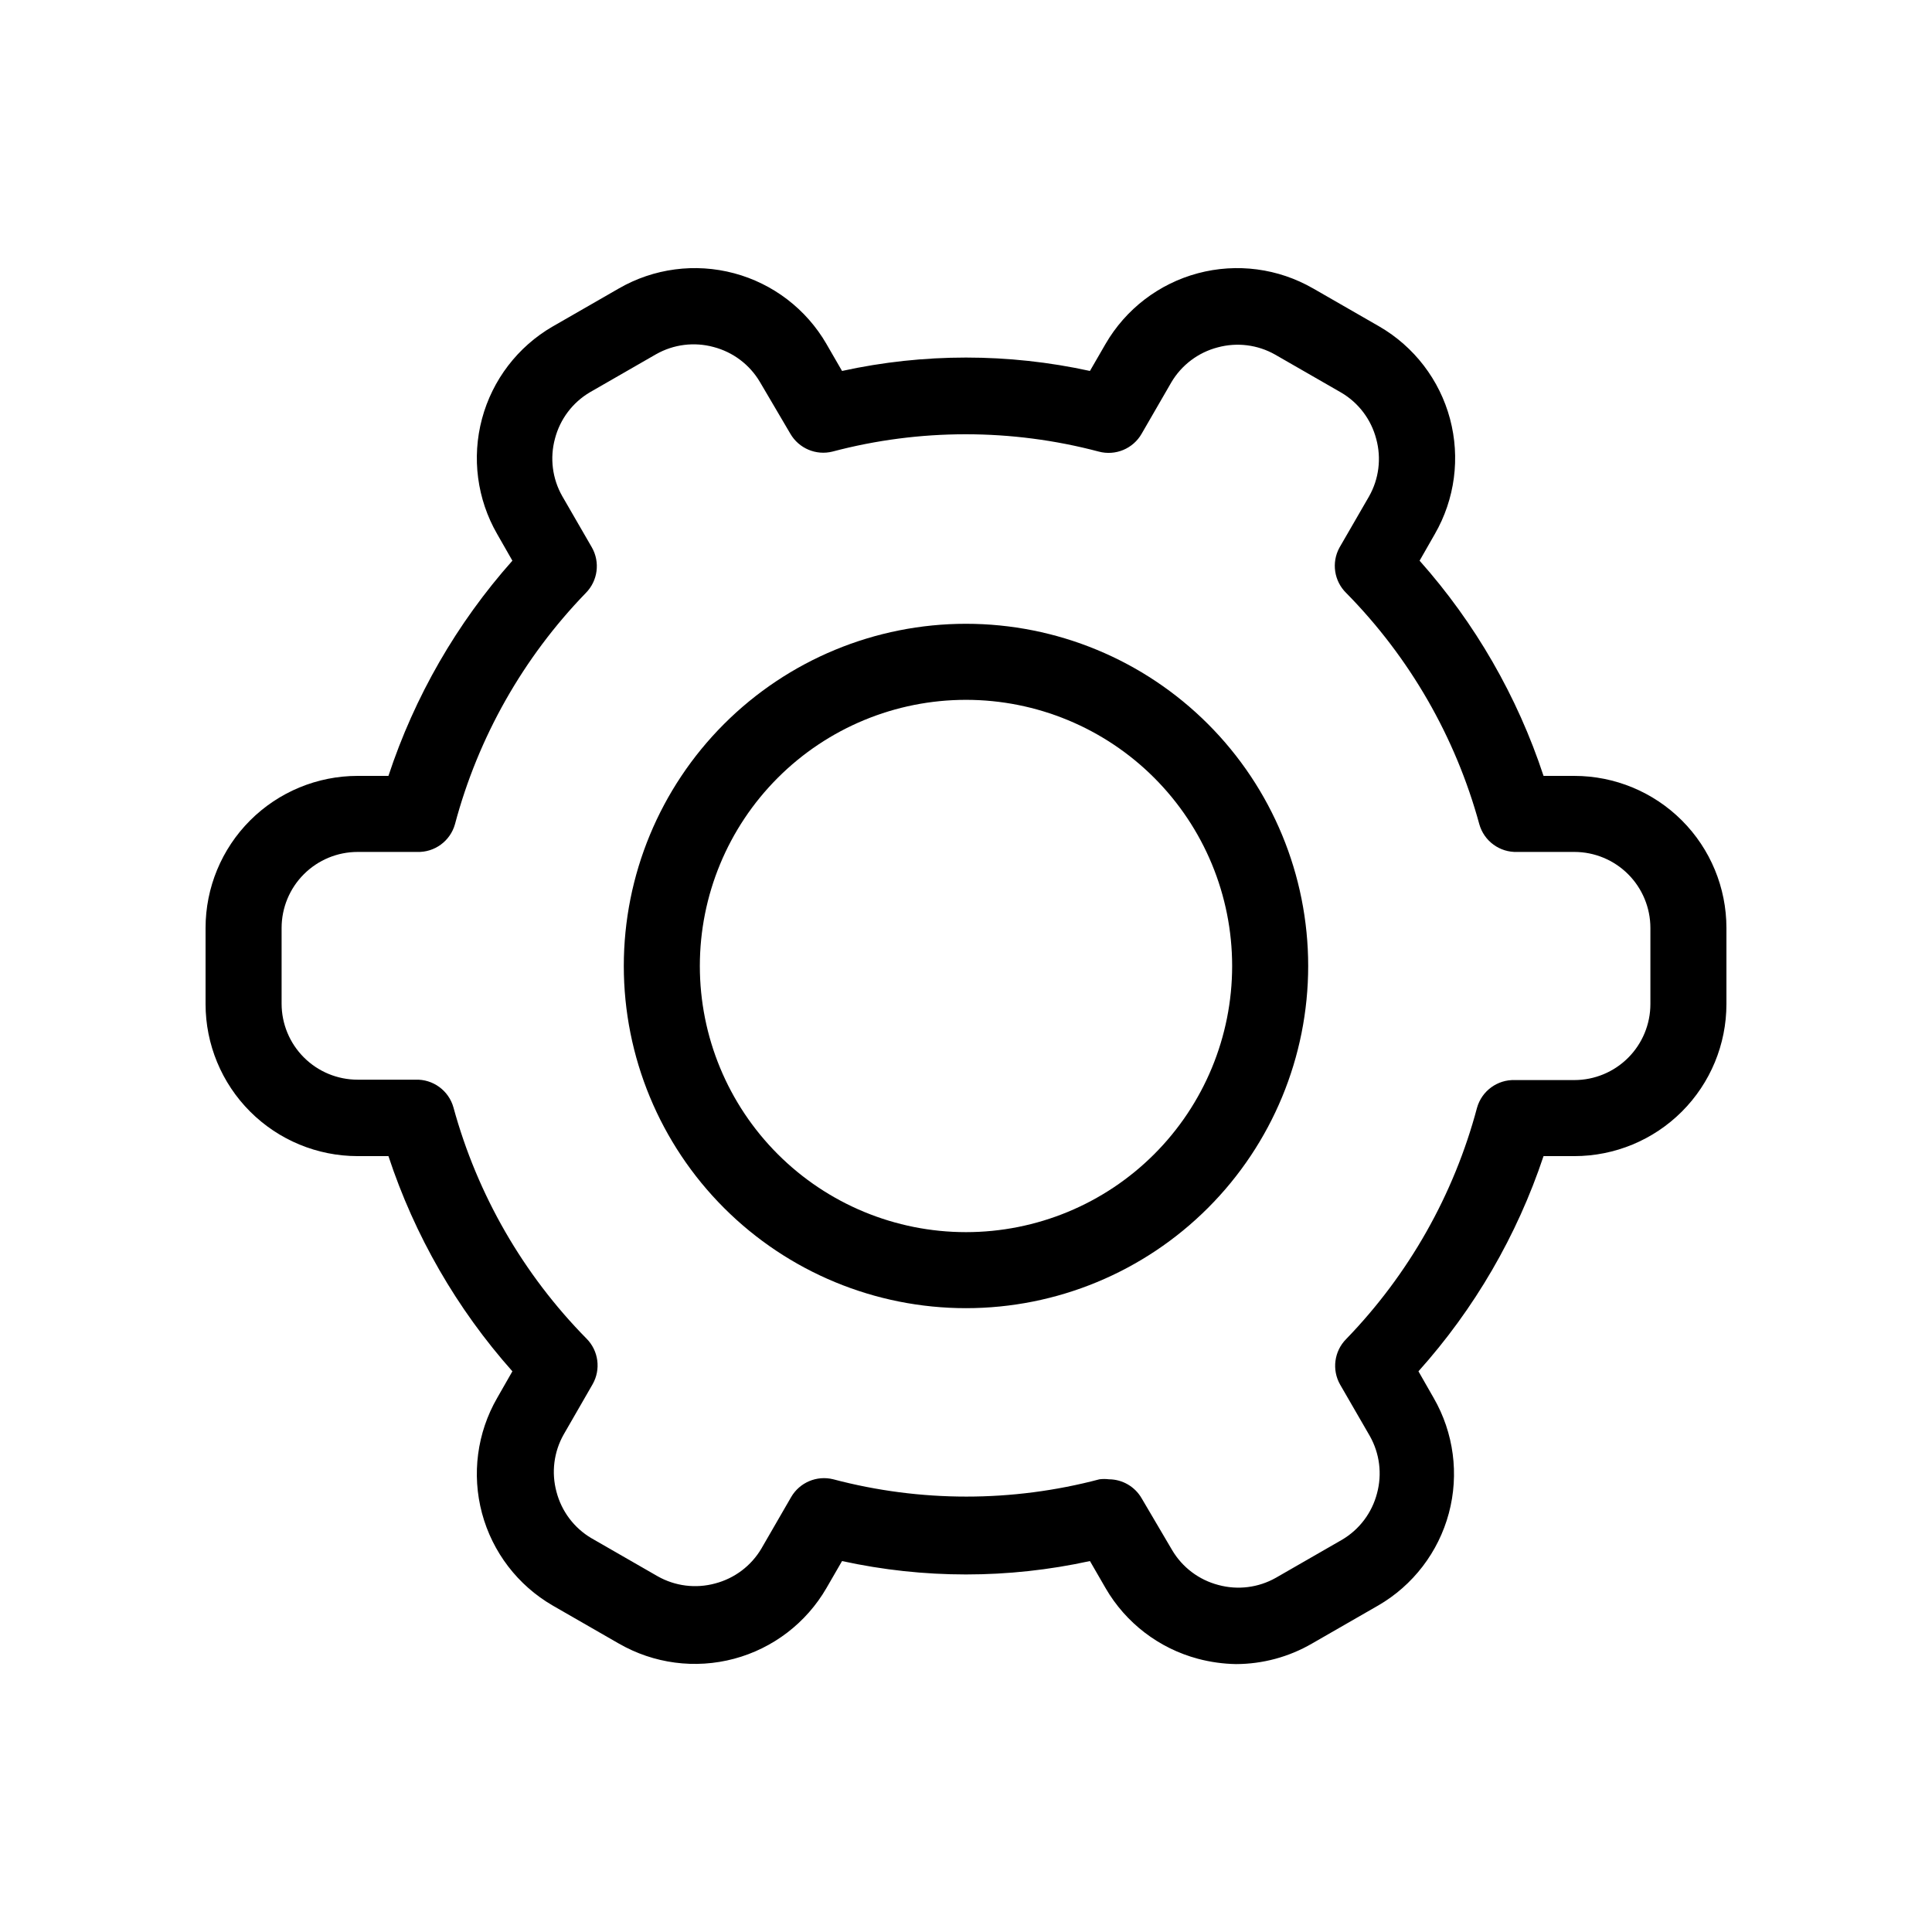
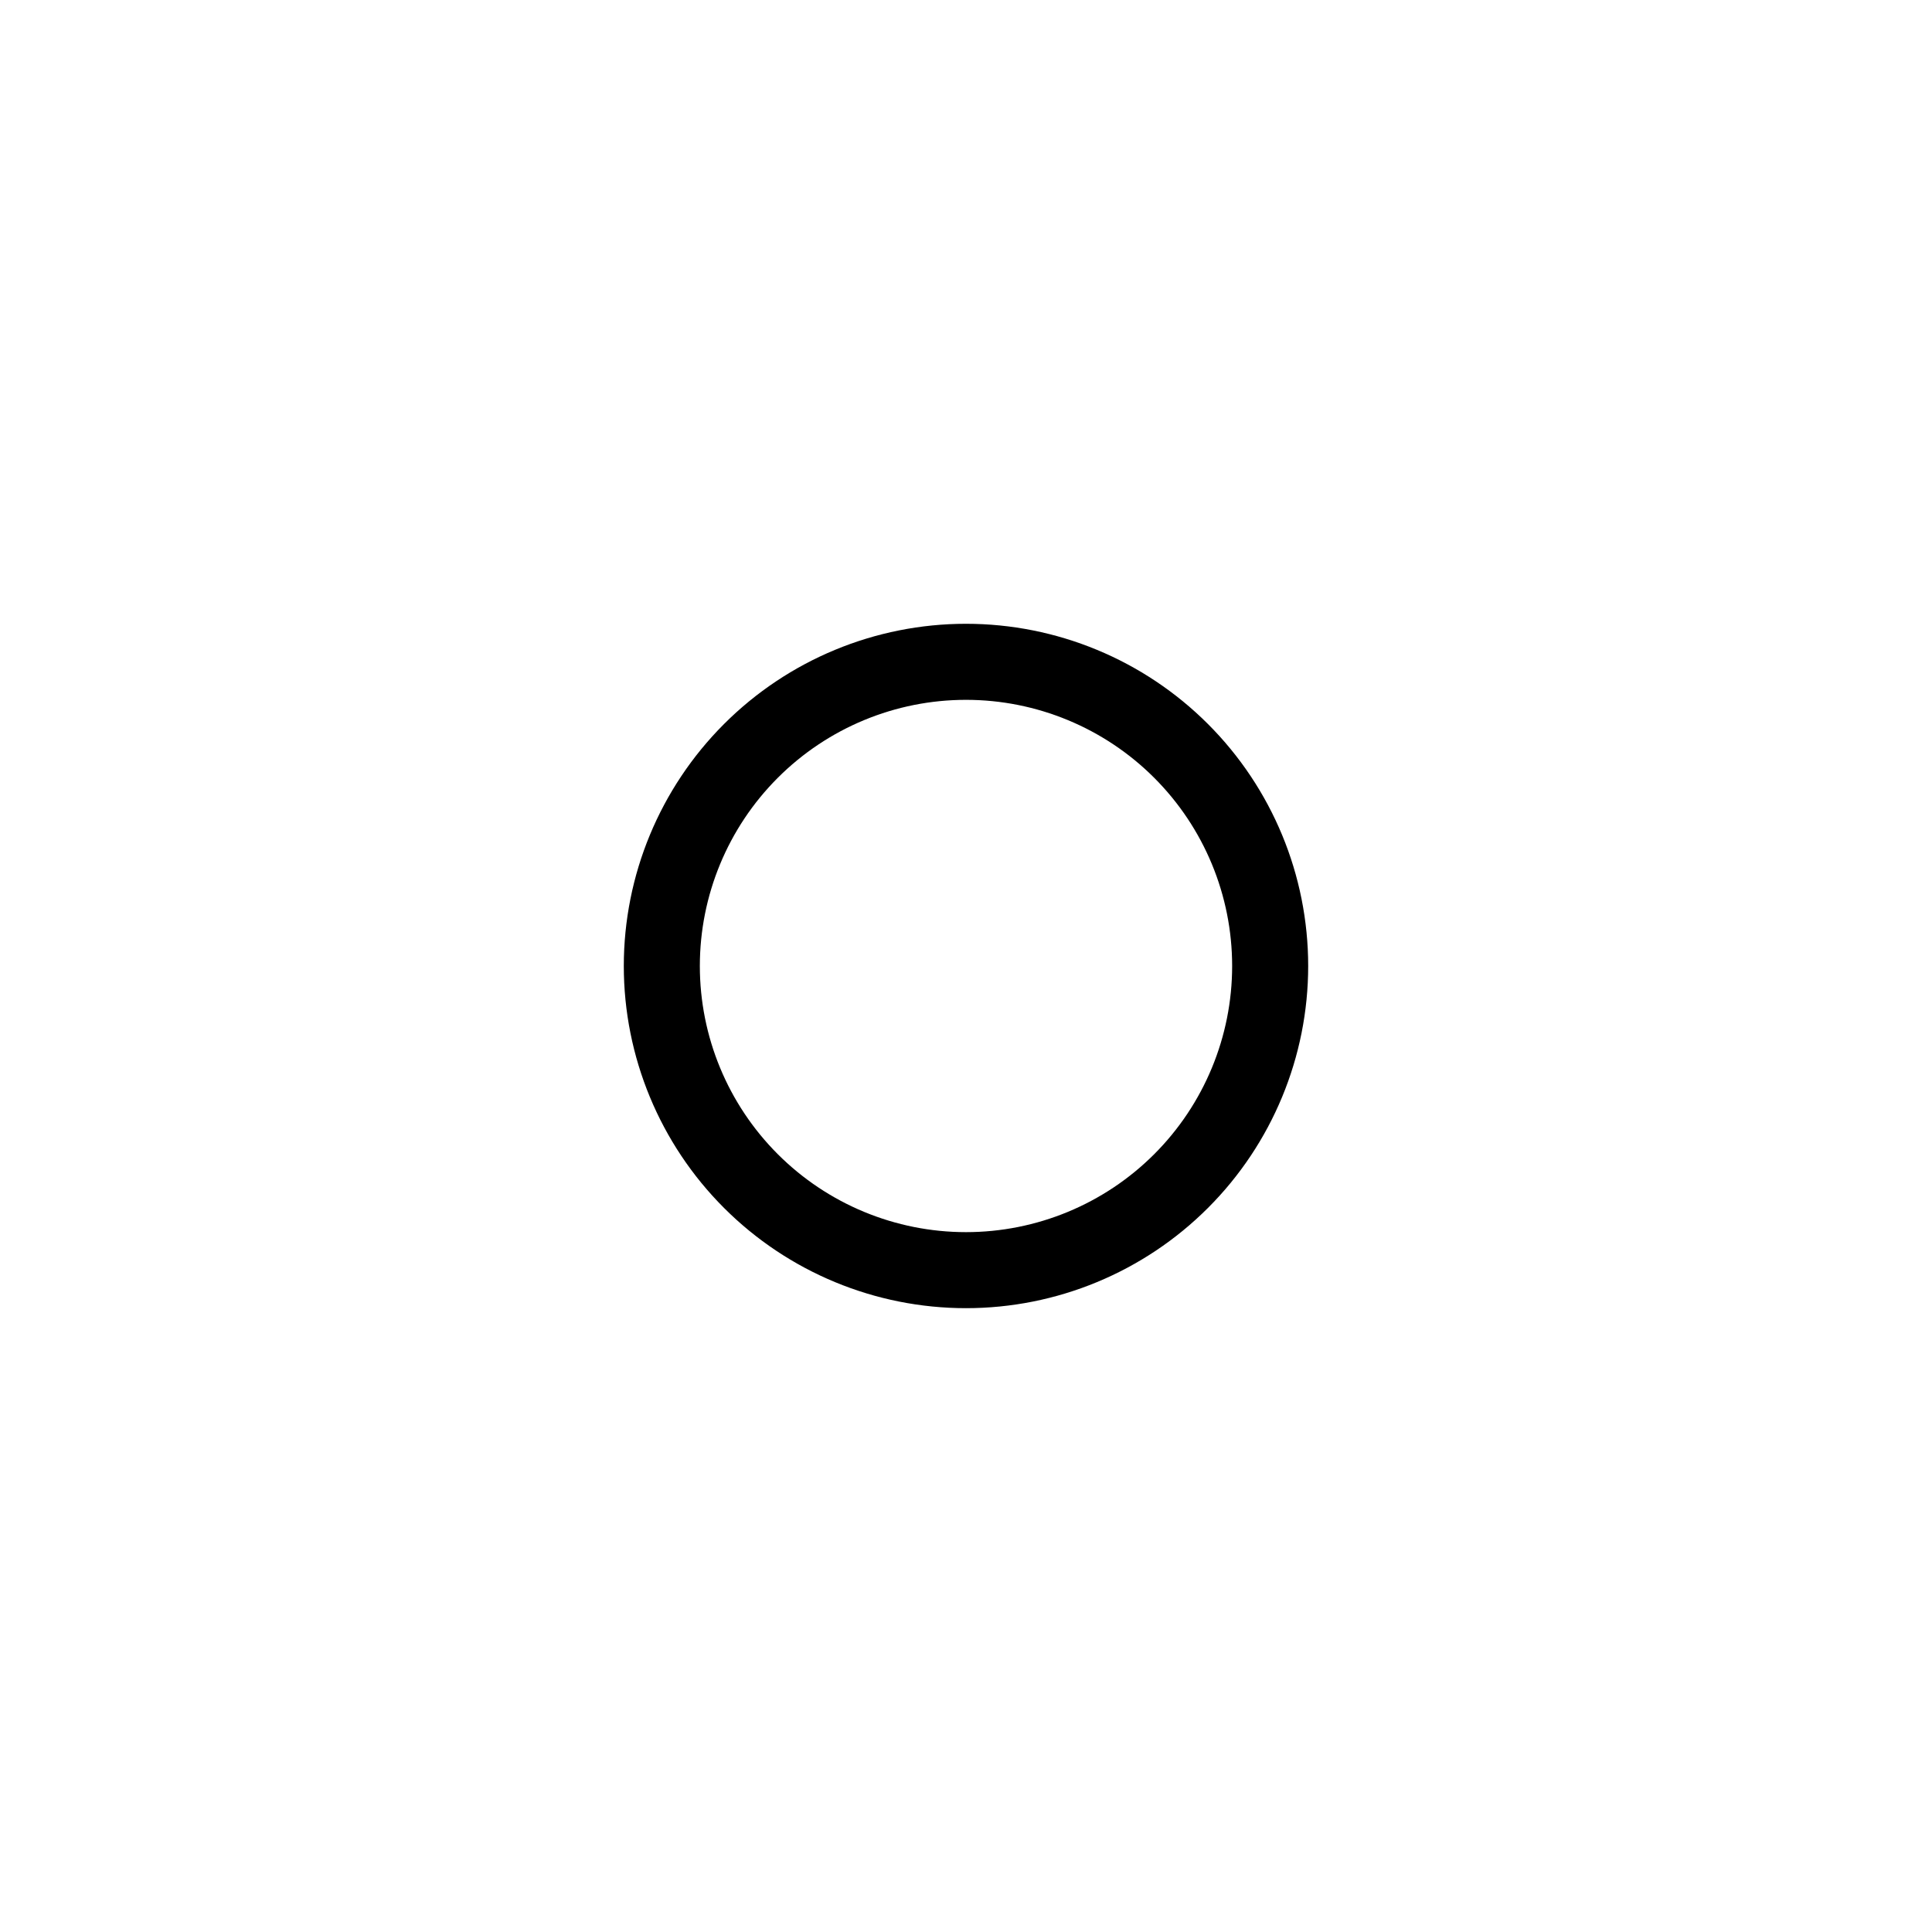
<svg xmlns="http://www.w3.org/2000/svg" fill="#000000" width="800px" height="800px" version="1.1" viewBox="144 144 512 512">
  <g>
-     <path d="m561.22 349.62h-8.164c-6.938-21.055-18.117-40.461-32.848-57.031l4.031-7.055c5.336-9.246 6.781-20.234 4.023-30.551-2.758-10.312-9.496-19.113-18.734-24.465l-17.531-10.078-0.004 0.004c-9.246-5.336-20.234-6.781-30.551-4.023-10.312 2.758-19.113 9.496-24.465 18.734l-4.133 7.152h0.004c-21.645-4.734-44.055-4.734-65.699 0l-4.133-7.152h0.004c-5.352-9.238-14.152-15.977-24.465-18.734-10.316-2.758-21.305-1.312-30.551 4.023l-17.531 10.078-0.004-0.004c-9.238 5.352-15.977 14.152-18.734 24.465-2.758 10.316-1.309 21.305 4.023 30.551l4.031 7.055c-14.727 16.57-25.906 35.977-32.848 57.031h-8.16c-10.691 0-20.941 4.246-28.5 11.805s-11.805 17.812-11.805 28.5v20.152c0 10.691 4.246 20.941 11.805 28.5 7.559 7.559 17.809 11.805 28.5 11.805h8.16c6.941 21.055 18.121 40.465 32.848 57.031l-4.031 7.055c-5.332 9.246-6.781 20.234-4.023 30.551 2.758 10.312 9.496 19.113 18.734 24.465l17.531 10.078 0.004-0.004c9.246 5.336 20.234 6.785 30.551 4.027 10.312-2.758 19.113-9.496 24.465-18.738l4.133-7.152h-0.004c21.645 4.734 44.055 4.734 65.699 0l4.133 7.152h-0.004c5.356 9.246 14.164 15.988 24.488 18.742 3.289 0.875 6.672 1.348 10.074 1.41 7.078-0.012 14.031-1.887 20.152-5.441l17.531-10.078v0.004c9.242-5.352 15.98-14.152 18.738-24.465 2.758-10.316 1.309-21.305-4.023-30.551l-4.031-7.055c14.836-16.539 26.121-35.953 33.148-57.031h8.164c10.688 0 20.941-4.246 28.5-11.805 7.559-7.559 11.805-17.809 11.805-28.5v-20.152c0-10.688-4.246-20.941-11.805-28.5s-17.812-11.805-28.5-11.805zm20.152 60.457c0 5.344-2.125 10.473-5.902 14.25-3.781 3.781-8.906 5.902-14.25 5.902h-15.719c-4.656-0.172-8.824 2.871-10.078 7.356-6.137 23.043-18.07 44.133-34.66 61.266-3.195 3.207-3.856 8.156-1.613 12.09l7.859 13.602c2.617 4.621 3.305 10.09 1.914 15.215-1.34 5.164-4.676 9.586-9.27 12.293l-17.531 10.078c-4.621 2.617-10.09 3.305-15.215 1.914-5.164-1.34-9.586-4.676-12.293-9.27l-8.062-13.703c-1.789-3.102-5.086-5.019-8.664-5.039-0.84-0.105-1.684-0.105-2.519 0-23.113 6.113-47.422 6.113-70.535 0-4.367-1.098-8.934 0.836-11.184 4.734l-7.859 13.602v0.004c-2.711 4.594-7.129 7.926-12.293 9.27-5.125 1.391-10.594 0.703-15.215-1.914l-17.531-10.078h-0.004c-4.594-2.707-7.926-7.129-9.27-12.293-1.391-5.125-0.703-10.594 1.914-15.215l7.66-13.301c2.238-3.934 1.582-8.879-1.613-12.09-16.809-17.062-28.953-38.16-35.266-61.266-1.254-4.484-5.422-7.527-10.078-7.356h-15.312c-5.348 0-10.473-2.121-14.25-5.902-3.781-3.777-5.902-8.902-5.902-14.25v-20.051c0-5.344 2.121-10.469 5.902-14.25 3.777-3.777 8.902-5.902 14.25-5.902h15.719c4.652 0.172 8.82-2.867 10.074-7.356 6.137-23.043 18.07-44.133 34.664-61.262 3.191-3.211 3.852-8.156 1.609-12.094l-7.859-13.602c-2.617-4.621-3.305-10.09-1.914-15.215 1.344-5.164 4.676-9.586 9.27-12.293l17.531-10.078h0.004c4.621-2.617 10.09-3.305 15.215-1.914 5.16 1.344 9.582 4.676 12.293 9.27l8.059 13.707c2.254 3.898 6.816 5.832 11.188 4.734 23.113-6.113 47.418-6.113 70.531 0 4.43 1.199 9.113-0.75 11.387-4.734l7.859-13.602v-0.004c2.711-4.594 7.129-7.93 12.293-9.27 5.125-1.391 10.594-0.703 15.215 1.914l17.531 10.078c4.598 2.707 7.93 7.129 9.27 12.293 1.395 5.125 0.707 10.594-1.914 15.215l-7.859 13.602c-2.137 3.953-1.395 8.848 1.816 11.992 16.809 17.059 28.953 38.156 35.266 61.262 1.254 4.488 5.422 7.527 10.074 7.356h15.117c5.344 0 10.469 2.125 14.25 5.902 3.777 3.781 5.902 8.906 5.902 14.25z" />
    <path d="m400 309.31c-24.055 0-47.117 9.555-64.125 26.562s-26.562 40.07-26.562 64.125c0 24.051 9.555 47.117 26.562 64.121 17.008 17.008 40.07 26.562 64.125 26.562 24.051 0 47.117-9.555 64.121-26.562 17.008-17.004 26.562-40.07 26.562-64.121 0-24.055-9.555-47.117-26.562-64.125-17.004-17.008-40.07-26.562-64.121-26.562zm0 161.22c-18.707 0-36.648-7.43-49.875-20.656-13.23-13.23-20.66-31.168-20.66-49.875s7.43-36.648 20.66-49.875c13.227-13.23 31.168-20.66 49.875-20.66s36.645 7.43 49.875 20.66c13.227 13.227 20.656 31.168 20.656 49.875s-7.43 36.645-20.656 49.875c-13.23 13.227-31.168 20.656-49.875 20.656z" />
  </g>
</svg>